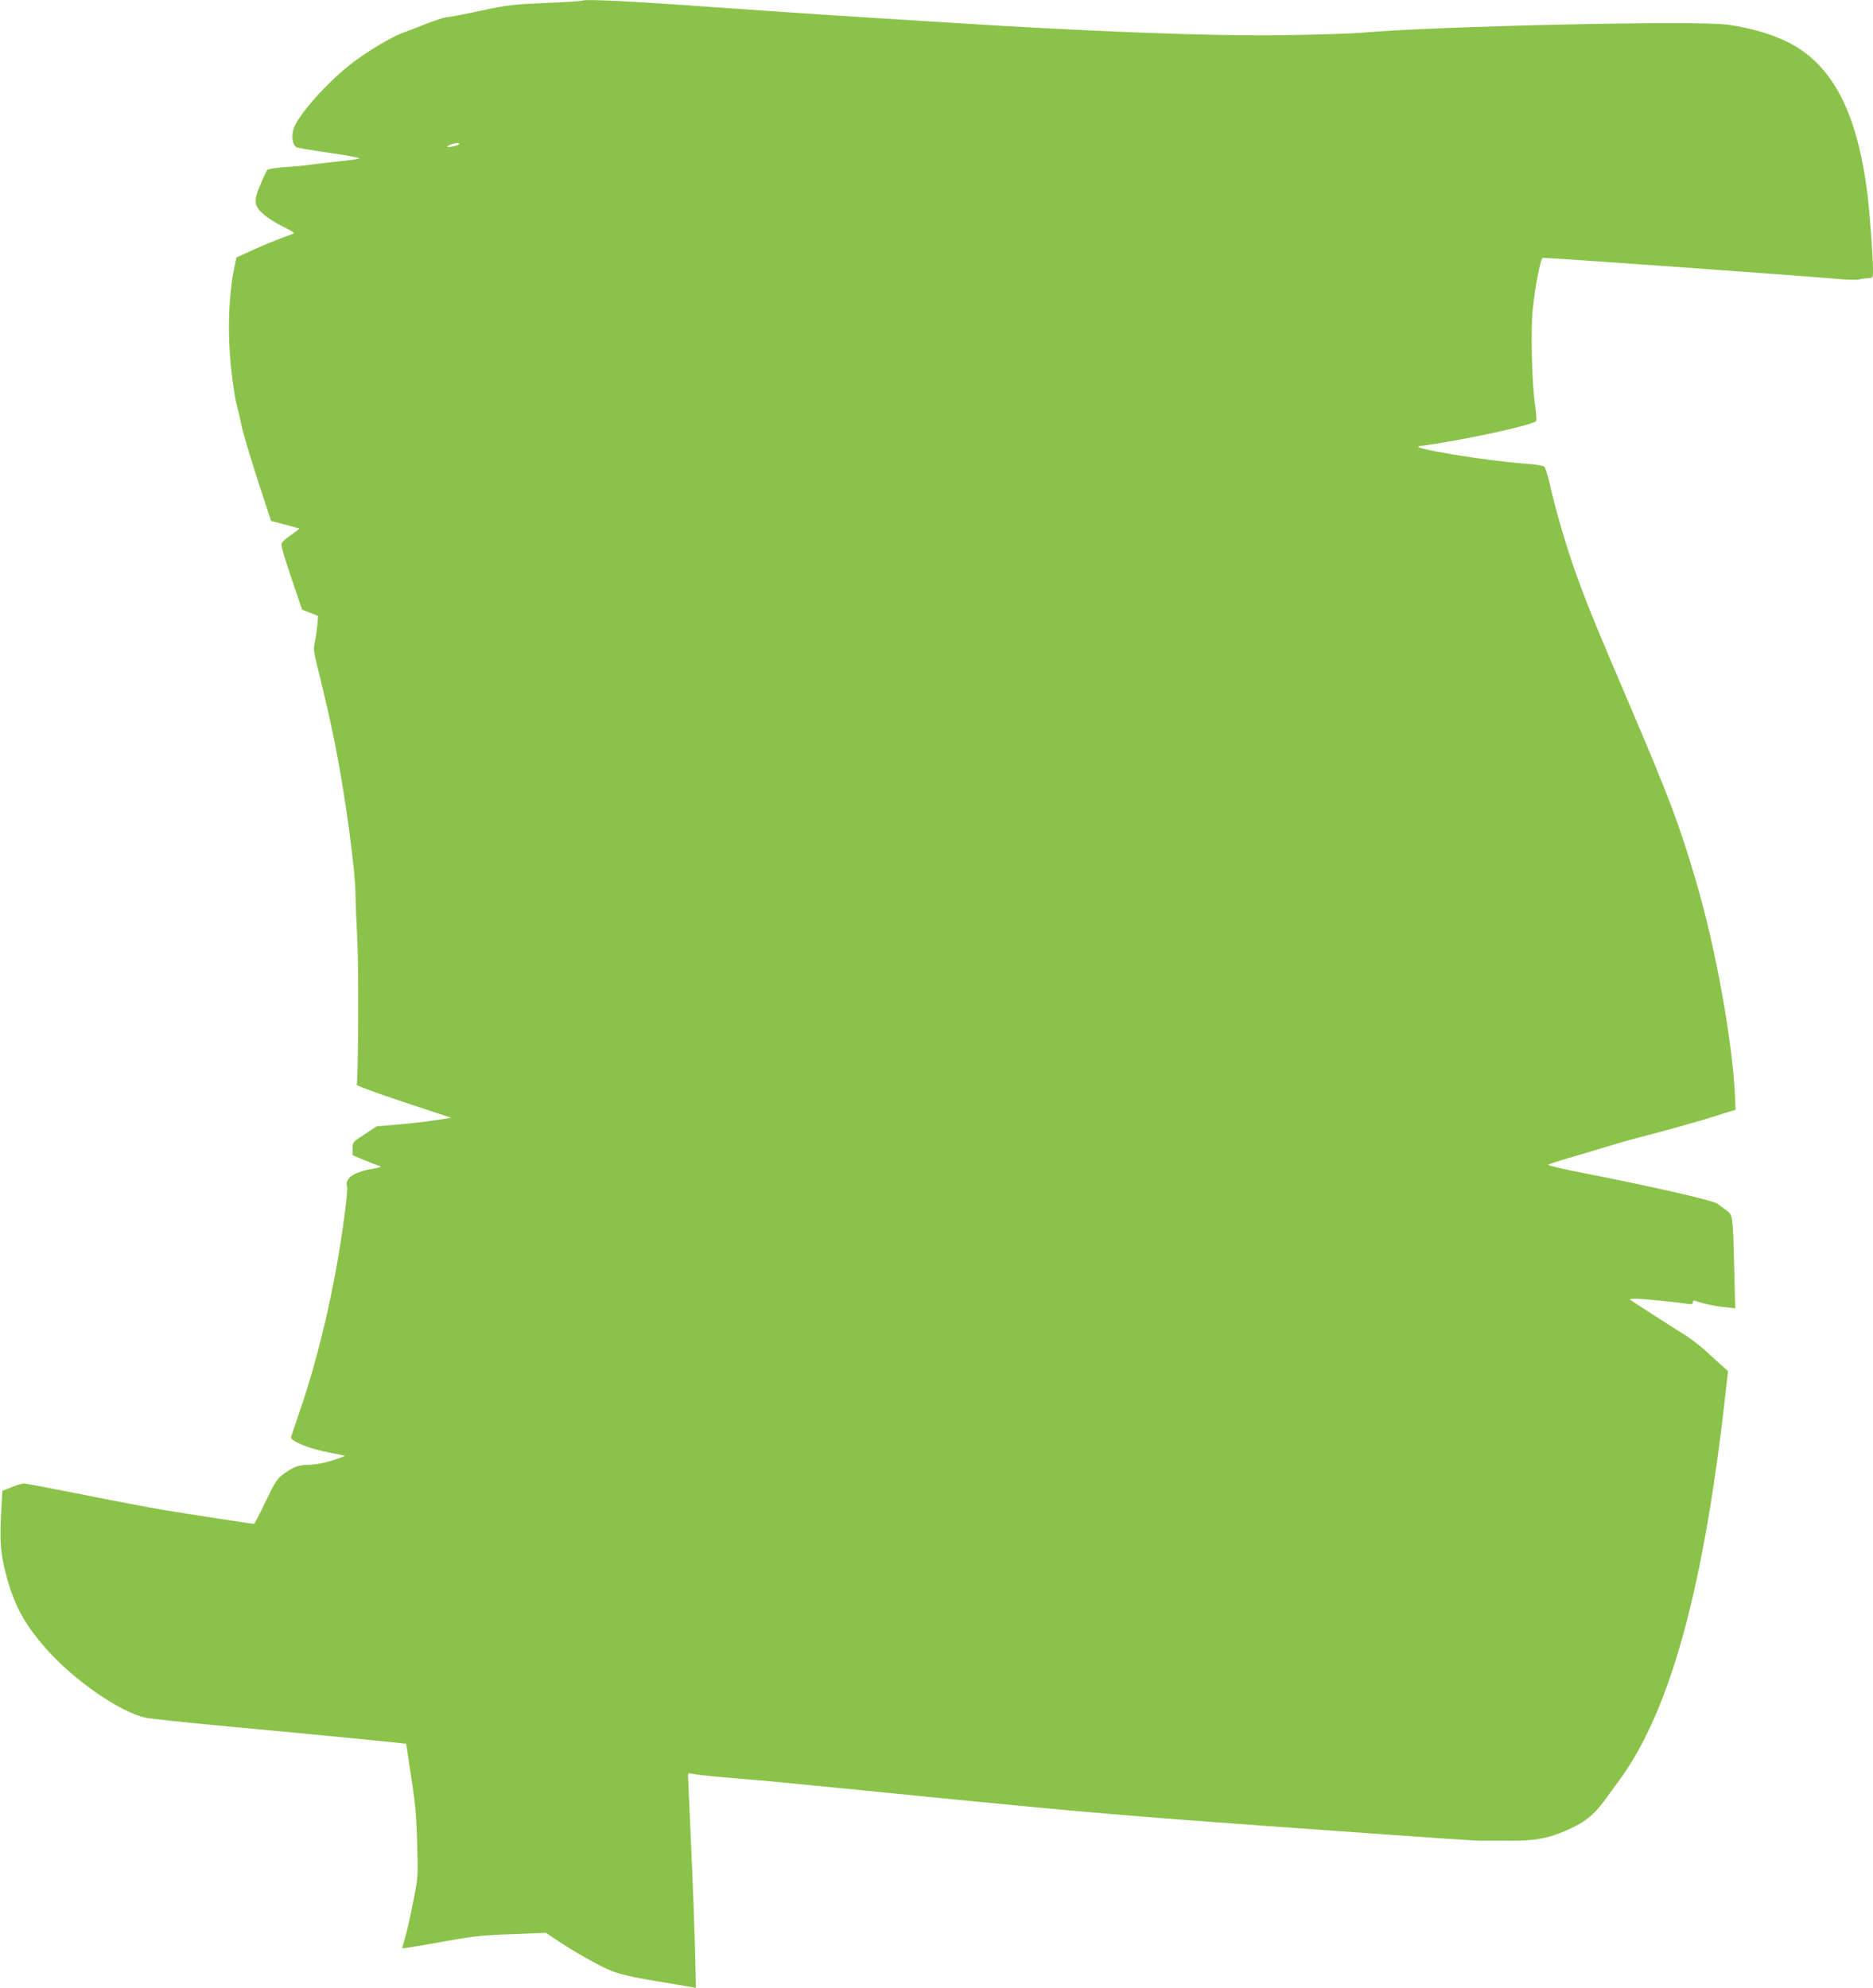
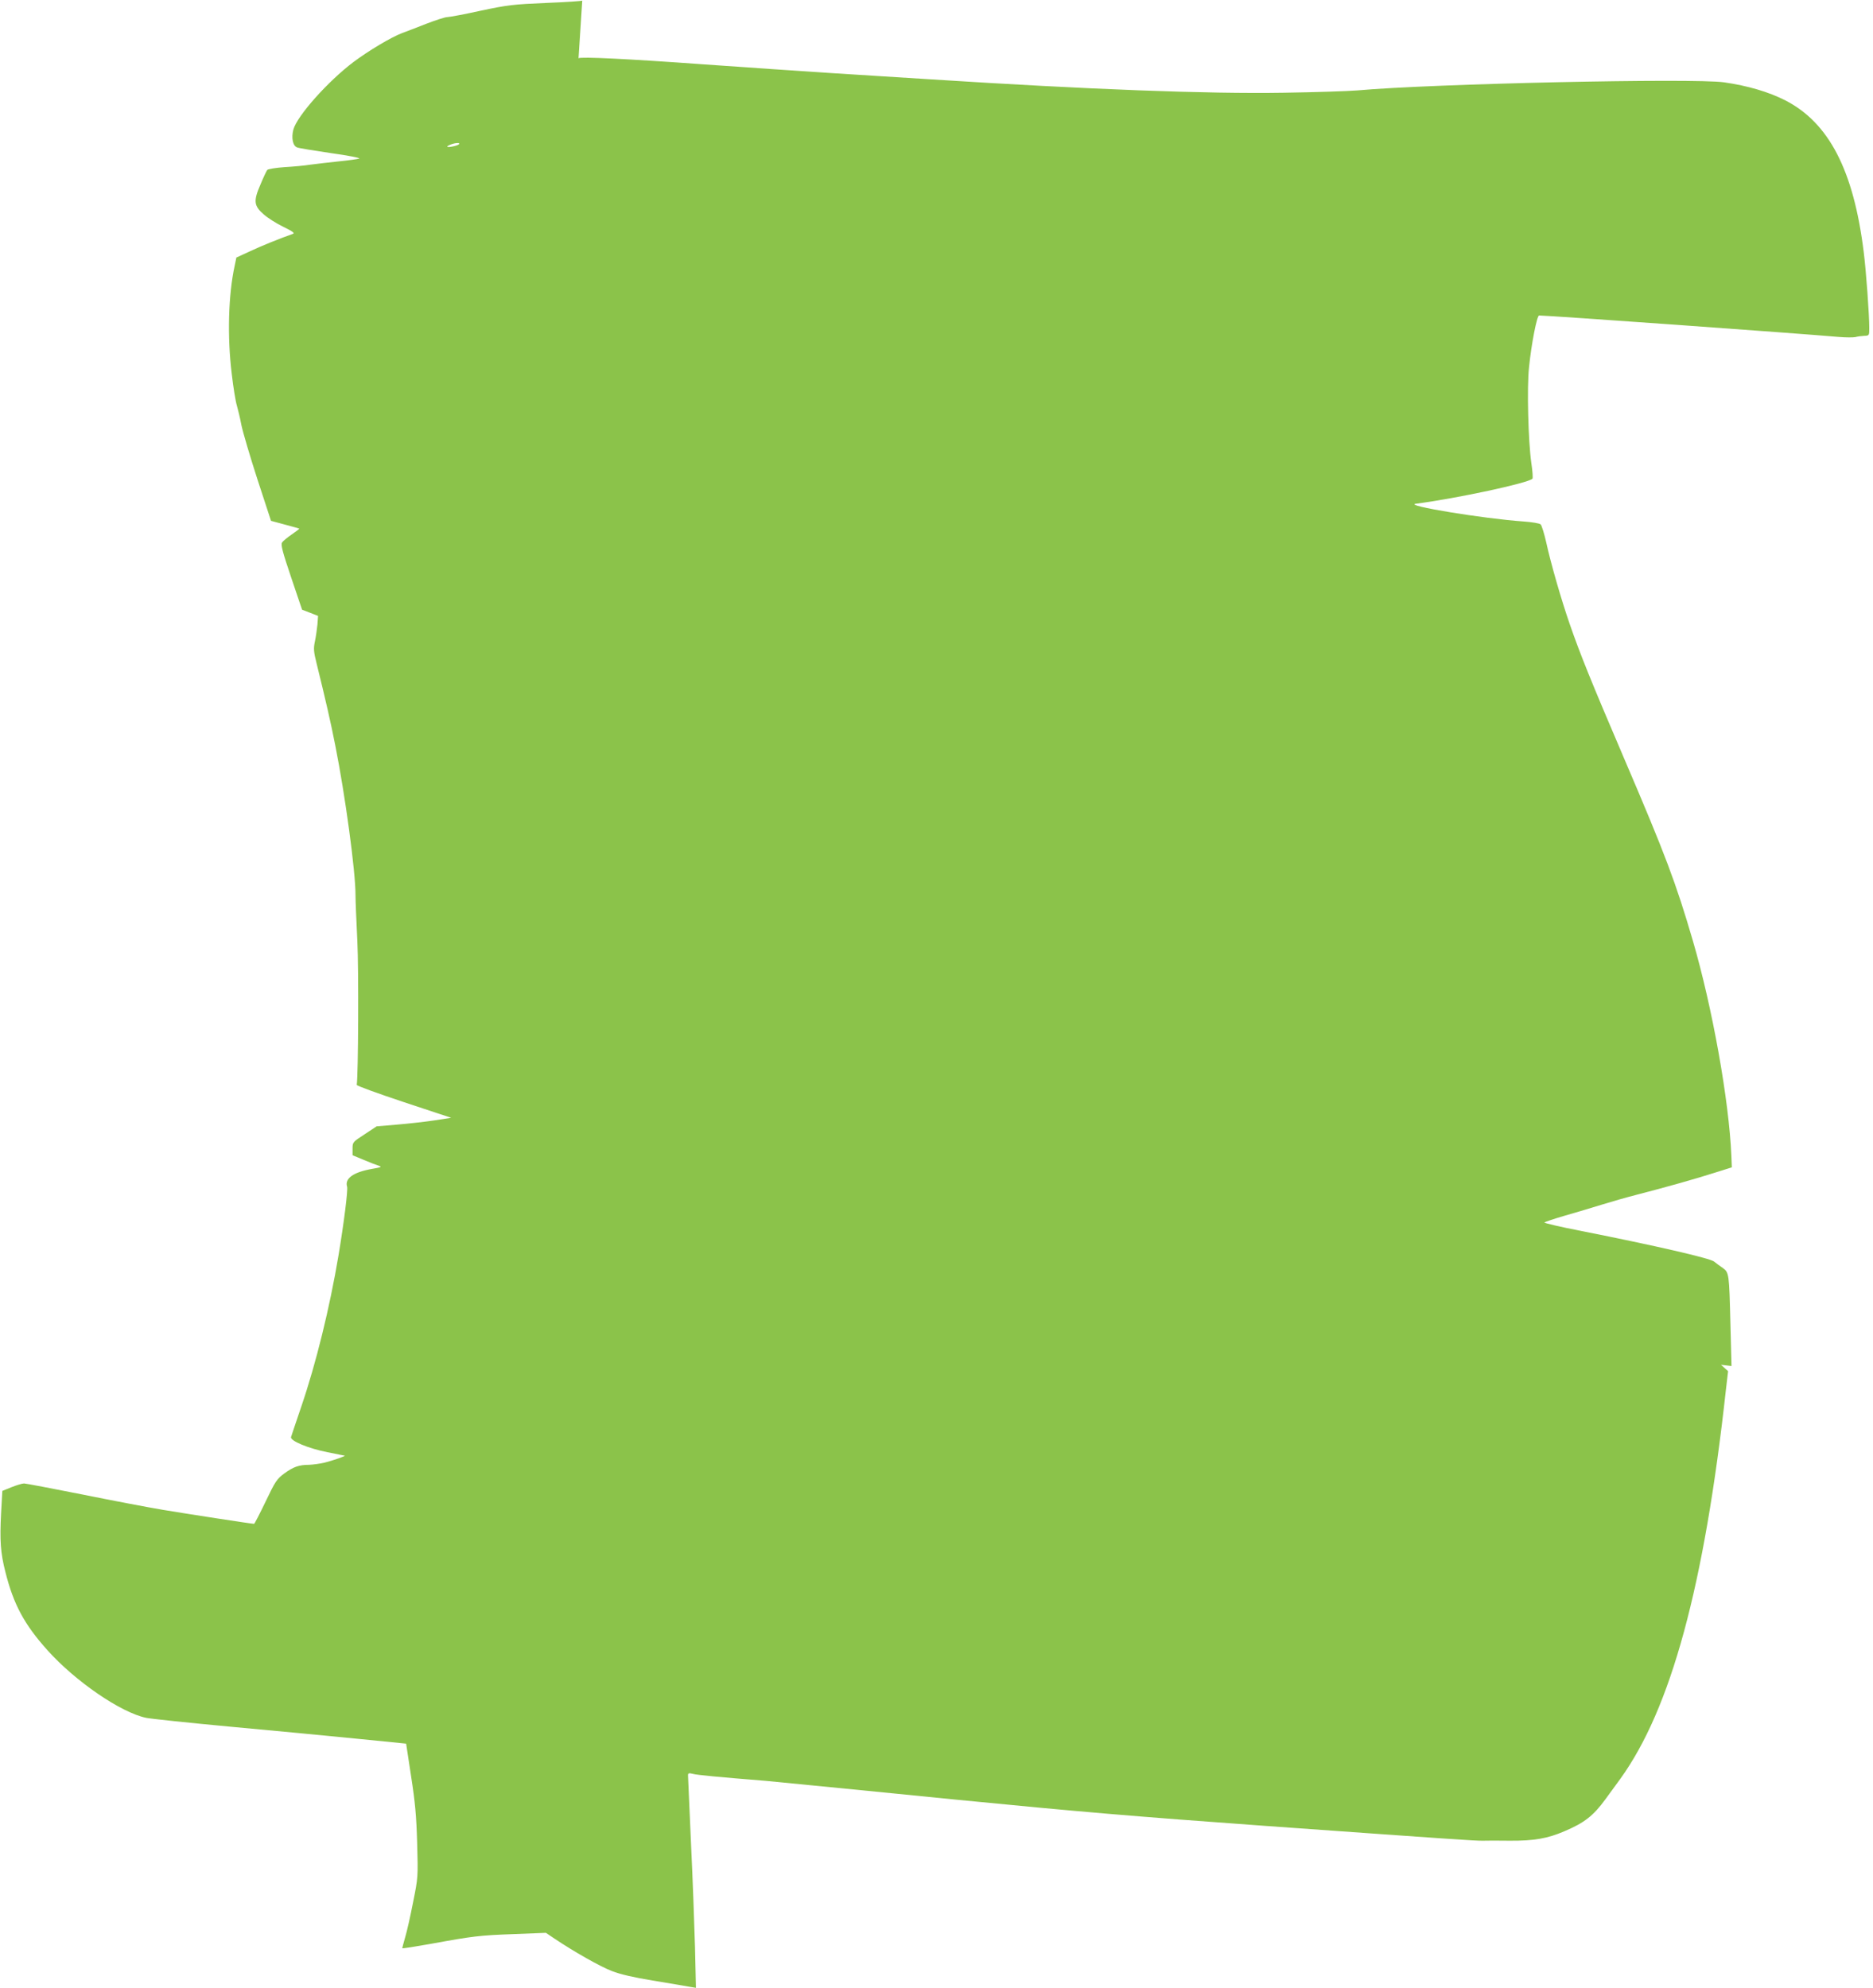
<svg xmlns="http://www.w3.org/2000/svg" version="1.0" width="1206pt" height="1280pt" viewBox="0 0 1206 1280" preserveAspectRatio="xMidYMid meet">
  <g transform="translate(0,1280) scale(0.1,-0.1)" fill="#8bc34a" stroke="none">
-     <path d="M3749 12796 c-3 -3 -108 -10 -234 -15 -210 -9 -246 -13 -420 -50 -104 -23 -201 -41 -215 -41 -14 0 -75 -20 -135 -43 -61 -24 -131 -51 -156 -60 -69 -26 -214 -112 -314 -187 -164 -124 -362 -346 -386 -434 -14 -53 -4 -105 24 -115 12 -5 111 -21 220 -37 109 -15 190 -31 180 -35 -10 -3 -70 -12 -133 -18 -63 -7 -145 -16 -181 -21 -36 -6 -112 -13 -167 -16 -56 -4 -106 -12 -111 -18 -5 -6 -25 -48 -44 -94 -46 -106 -43 -137 22 -193 25 -22 81 -58 125 -79 63 -31 76 -41 61 -46 -83 -29 -204 -78 -276 -112 l-87 -40 -11 -53 c-41 -188 -48 -457 -19 -694 10 -88 25 -180 33 -205 7 -25 21 -81 29 -125 9 -44 55 -201 103 -349 l88 -269 89 -24 c50 -13 91 -25 93 -26 1 -2 -21 -19 -49 -38 -28 -19 -56 -42 -62 -52 -9 -14 4 -62 59 -225 l70 -207 52 -20 51 -20 -4 -55 c-3 -30 -10 -79 -16 -108 -10 -47 -9 -65 11 -145 53 -214 92 -382 120 -527 64 -320 130 -809 130 -960 0 -41 6 -176 12 -300 9 -181 6 -867 -4 -924 -1 -6 135 -55 303 -111 l305 -101 -110 -17 c-60 -9 -168 -21 -240 -27 l-130 -11 -77 -51 c-77 -50 -78 -51 -78 -93 l0 -42 72 -30 c40 -17 84 -34 98 -38 21 -7 13 -10 -45 -20 -120 -21 -177 -62 -160 -115 6 -20 -20 -230 -56 -445 -56 -333 -144 -692 -239 -970 -34 -99 -63 -187 -66 -196 -8 -24 112 -74 235 -98 57 -12 106 -21 110 -22 12 -1 -74 -31 -129 -45 -30 -7 -75 -13 -100 -14 -65 0 -101 -13 -160 -56 -48 -36 -58 -51 -120 -181 -38 -79 -71 -143 -74 -143 -15 0 -430 64 -586 90 -96 16 -332 61 -525 100 -192 38 -359 70 -370 70 -12 0 -48 -11 -81 -24 l-59 -24 -8 -144 c-9 -175 -4 -255 28 -379 52 -207 121 -336 270 -502 179 -200 474 -403 637 -436 29 -6 274 -32 543 -57 270 -25 634 -59 810 -77 l320 -32 32 -210 c26 -168 34 -254 39 -430 6 -219 6 -221 -26 -380 -17 -88 -40 -190 -51 -226 -10 -36 -19 -68 -19 -71 0 -3 82 10 183 28 274 50 315 55 537 63 l205 8 55 -37 c125 -84 296 -181 370 -209 53 -21 141 -41 262 -61 101 -17 205 -34 231 -39 l48 -8 -6 261 c-4 143 -15 447 -26 675 -10 227 -19 421 -19 431 0 16 5 17 33 10 27 -7 162 -20 472 -45 33 -3 240 -23 460 -45 220 -22 560 -55 755 -75 794 -78 1145 -108 2005 -170 1188 -85 1348 -96 1392 -95 21 1 99 1 174 0 155 -1 243 14 352 61 128 54 187 100 264 206 21 29 63 87 95 130 327 452 542 1243 681 2507 l14 119 -46 41 c-25 22 -72 66 -106 96 -33 31 -100 81 -150 111 -49 31 -138 87 -196 125 -58 38 -115 74 -125 81 -16 10 -13 12 26 12 41 1 279 -23 343 -34 20 -3 27 0 27 11 0 11 5 14 18 9 41 -16 124 -34 187 -40 l68 -8 -7 269 c-8 327 -9 333 -49 362 -18 12 -43 31 -57 42 -27 21 -373 101 -852 196 -136 26 -244 52 -240 55 4 4 63 24 132 44 69 20 175 51 235 70 61 19 162 48 225 64 183 47 396 107 510 144 l105 33 -3 75 c-15 354 -122 953 -248 1384 -109 373 -177 553 -439 1165 -218 509 -288 683 -355 877 -52 150 -121 388 -150 522 -13 57 -29 109 -36 116 -7 7 -55 15 -111 19 -257 18 -775 103 -693 114 268 35 723 133 751 161 4 3 1 49 -7 101 -20 141 -29 485 -15 615 15 151 51 335 65 335 62 0 1652 -114 1928 -138 46 -4 95 -4 109 -1 13 4 39 7 57 8 31 1 32 2 32 49 0 88 -20 366 -36 492 -65 525 -224 831 -505 975 -106 54 -241 94 -394 116 -196 28 -1886 -9 -2360 -52 -60 -5 -274 -12 -475 -15 -492 -8 -1255 21 -2270 86 -168 10 -453 29 -635 40 -181 12 -557 37 -835 57 -483 35 -790 50 -801 39z m-794 -925 c-11 -10 -75 -23 -75 -15 0 7 42 23 65 23 11 1 15 -3 10 -8z" />
+     <path d="M3749 12796 c-3 -3 -108 -10 -234 -15 -210 -9 -246 -13 -420 -50 -104 -23 -201 -41 -215 -41 -14 0 -75 -20 -135 -43 -61 -24 -131 -51 -156 -60 -69 -26 -214 -112 -314 -187 -164 -124 -362 -346 -386 -434 -14 -53 -4 -105 24 -115 12 -5 111 -21 220 -37 109 -15 190 -31 180 -35 -10 -3 -70 -12 -133 -18 -63 -7 -145 -16 -181 -21 -36 -6 -112 -13 -167 -16 -56 -4 -106 -12 -111 -18 -5 -6 -25 -48 -44 -94 -46 -106 -43 -137 22 -193 25 -22 81 -58 125 -79 63 -31 76 -41 61 -46 -83 -29 -204 -78 -276 -112 l-87 -40 -11 -53 c-41 -188 -48 -457 -19 -694 10 -88 25 -180 33 -205 7 -25 21 -81 29 -125 9 -44 55 -201 103 -349 l88 -269 89 -24 c50 -13 91 -25 93 -26 1 -2 -21 -19 -49 -38 -28 -19 -56 -42 -62 -52 -9 -14 4 -62 59 -225 l70 -207 52 -20 51 -20 -4 -55 c-3 -30 -10 -79 -16 -108 -10 -47 -9 -65 11 -145 53 -214 92 -382 120 -527 64 -320 130 -809 130 -960 0 -41 6 -176 12 -300 9 -181 6 -867 -4 -924 -1 -6 135 -55 303 -111 l305 -101 -110 -17 c-60 -9 -168 -21 -240 -27 l-130 -11 -77 -51 c-77 -50 -78 -51 -78 -93 l0 -42 72 -30 c40 -17 84 -34 98 -38 21 -7 13 -10 -45 -20 -120 -21 -177 -62 -160 -115 6 -20 -20 -230 -56 -445 -56 -333 -144 -692 -239 -970 -34 -99 -63 -187 -66 -196 -8 -24 112 -74 235 -98 57 -12 106 -21 110 -22 12 -1 -74 -31 -129 -45 -30 -7 -75 -13 -100 -14 -65 0 -101 -13 -160 -56 -48 -36 -58 -51 -120 -181 -38 -79 -71 -143 -74 -143 -15 0 -430 64 -586 90 -96 16 -332 61 -525 100 -192 38 -359 70 -370 70 -12 0 -48 -11 -81 -24 l-59 -24 -8 -144 c-9 -175 -4 -255 28 -379 52 -207 121 -336 270 -502 179 -200 474 -403 637 -436 29 -6 274 -32 543 -57 270 -25 634 -59 810 -77 l320 -32 32 -210 c26 -168 34 -254 39 -430 6 -219 6 -221 -26 -380 -17 -88 -40 -190 -51 -226 -10 -36 -19 -68 -19 -71 0 -3 82 10 183 28 274 50 315 55 537 63 l205 8 55 -37 c125 -84 296 -181 370 -209 53 -21 141 -41 262 -61 101 -17 205 -34 231 -39 l48 -8 -6 261 c-4 143 -15 447 -26 675 -10 227 -19 421 -19 431 0 16 5 17 33 10 27 -7 162 -20 472 -45 33 -3 240 -23 460 -45 220 -22 560 -55 755 -75 794 -78 1145 -108 2005 -170 1188 -85 1348 -96 1392 -95 21 1 99 1 174 0 155 -1 243 14 352 61 128 54 187 100 264 206 21 29 63 87 95 130 327 452 542 1243 681 2507 l14 119 -46 41 l68 -8 -7 269 c-8 327 -9 333 -49 362 -18 12 -43 31 -57 42 -27 21 -373 101 -852 196 -136 26 -244 52 -240 55 4 4 63 24 132 44 69 20 175 51 235 70 61 19 162 48 225 64 183 47 396 107 510 144 l105 33 -3 75 c-15 354 -122 953 -248 1384 -109 373 -177 553 -439 1165 -218 509 -288 683 -355 877 -52 150 -121 388 -150 522 -13 57 -29 109 -36 116 -7 7 -55 15 -111 19 -257 18 -775 103 -693 114 268 35 723 133 751 161 4 3 1 49 -7 101 -20 141 -29 485 -15 615 15 151 51 335 65 335 62 0 1652 -114 1928 -138 46 -4 95 -4 109 -1 13 4 39 7 57 8 31 1 32 2 32 49 0 88 -20 366 -36 492 -65 525 -224 831 -505 975 -106 54 -241 94 -394 116 -196 28 -1886 -9 -2360 -52 -60 -5 -274 -12 -475 -15 -492 -8 -1255 21 -2270 86 -168 10 -453 29 -635 40 -181 12 -557 37 -835 57 -483 35 -790 50 -801 39z m-794 -925 c-11 -10 -75 -23 -75 -15 0 7 42 23 65 23 11 1 15 -3 10 -8z" />
  </g>
</svg>